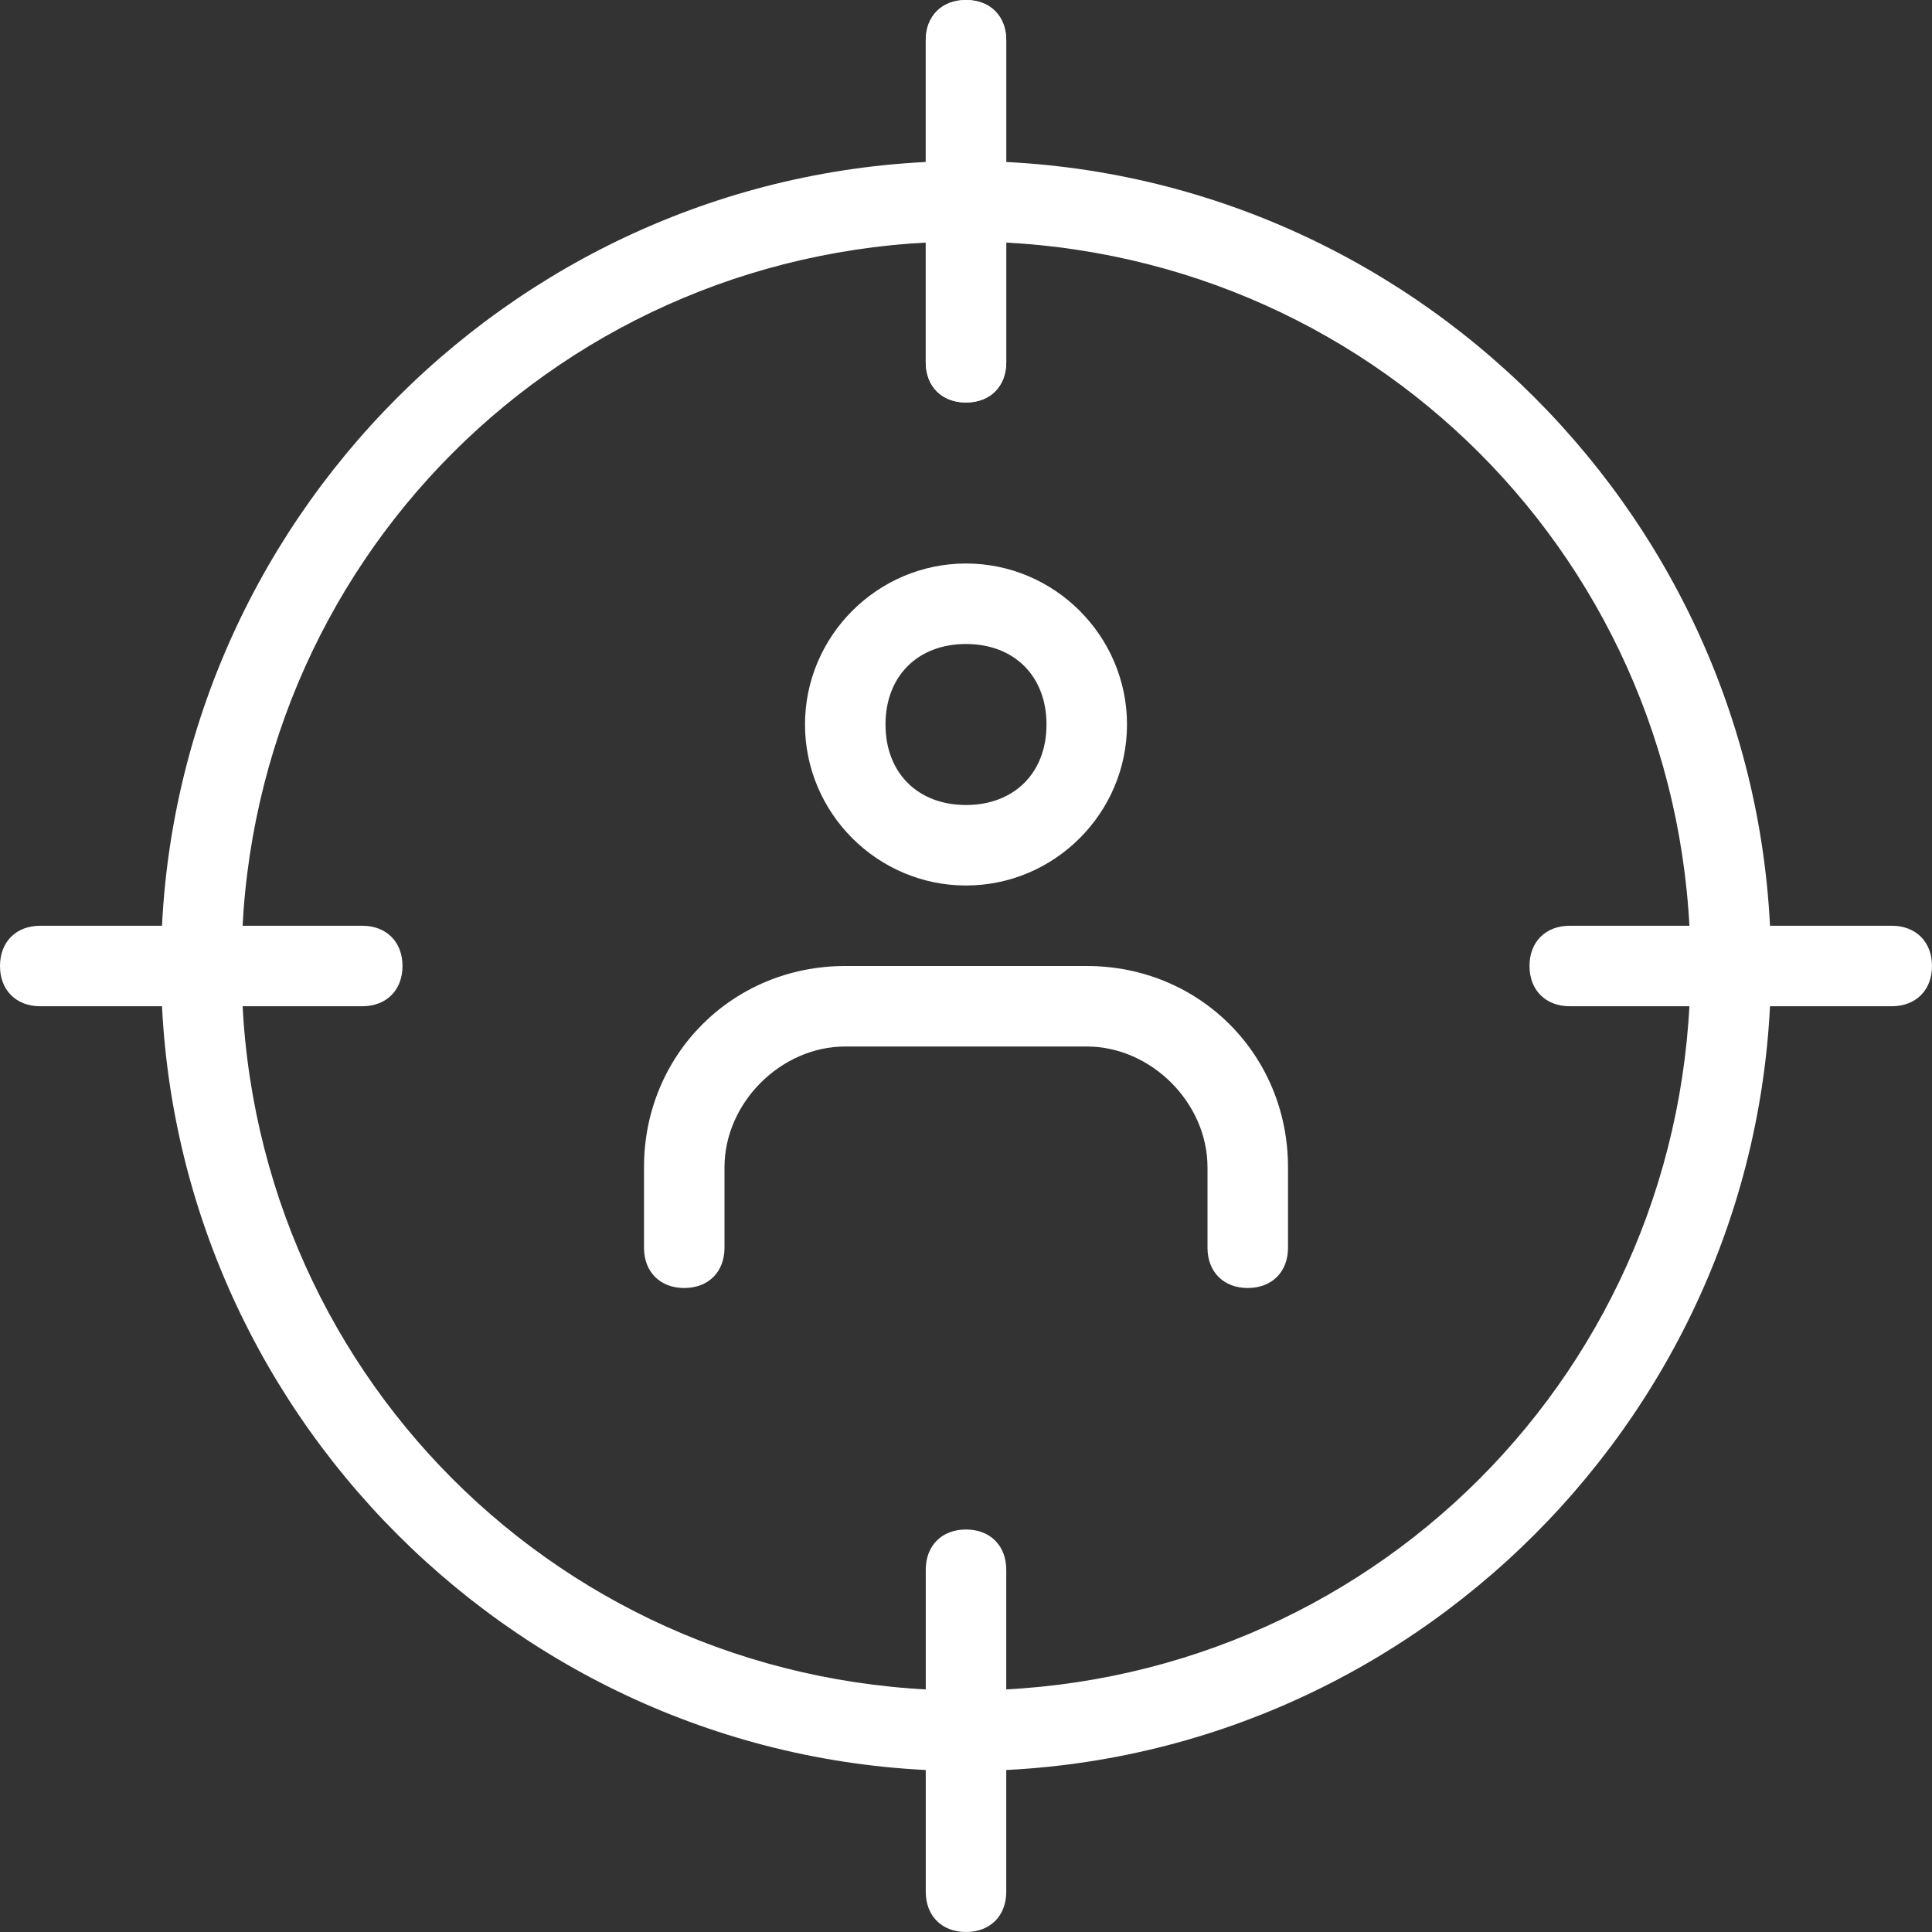
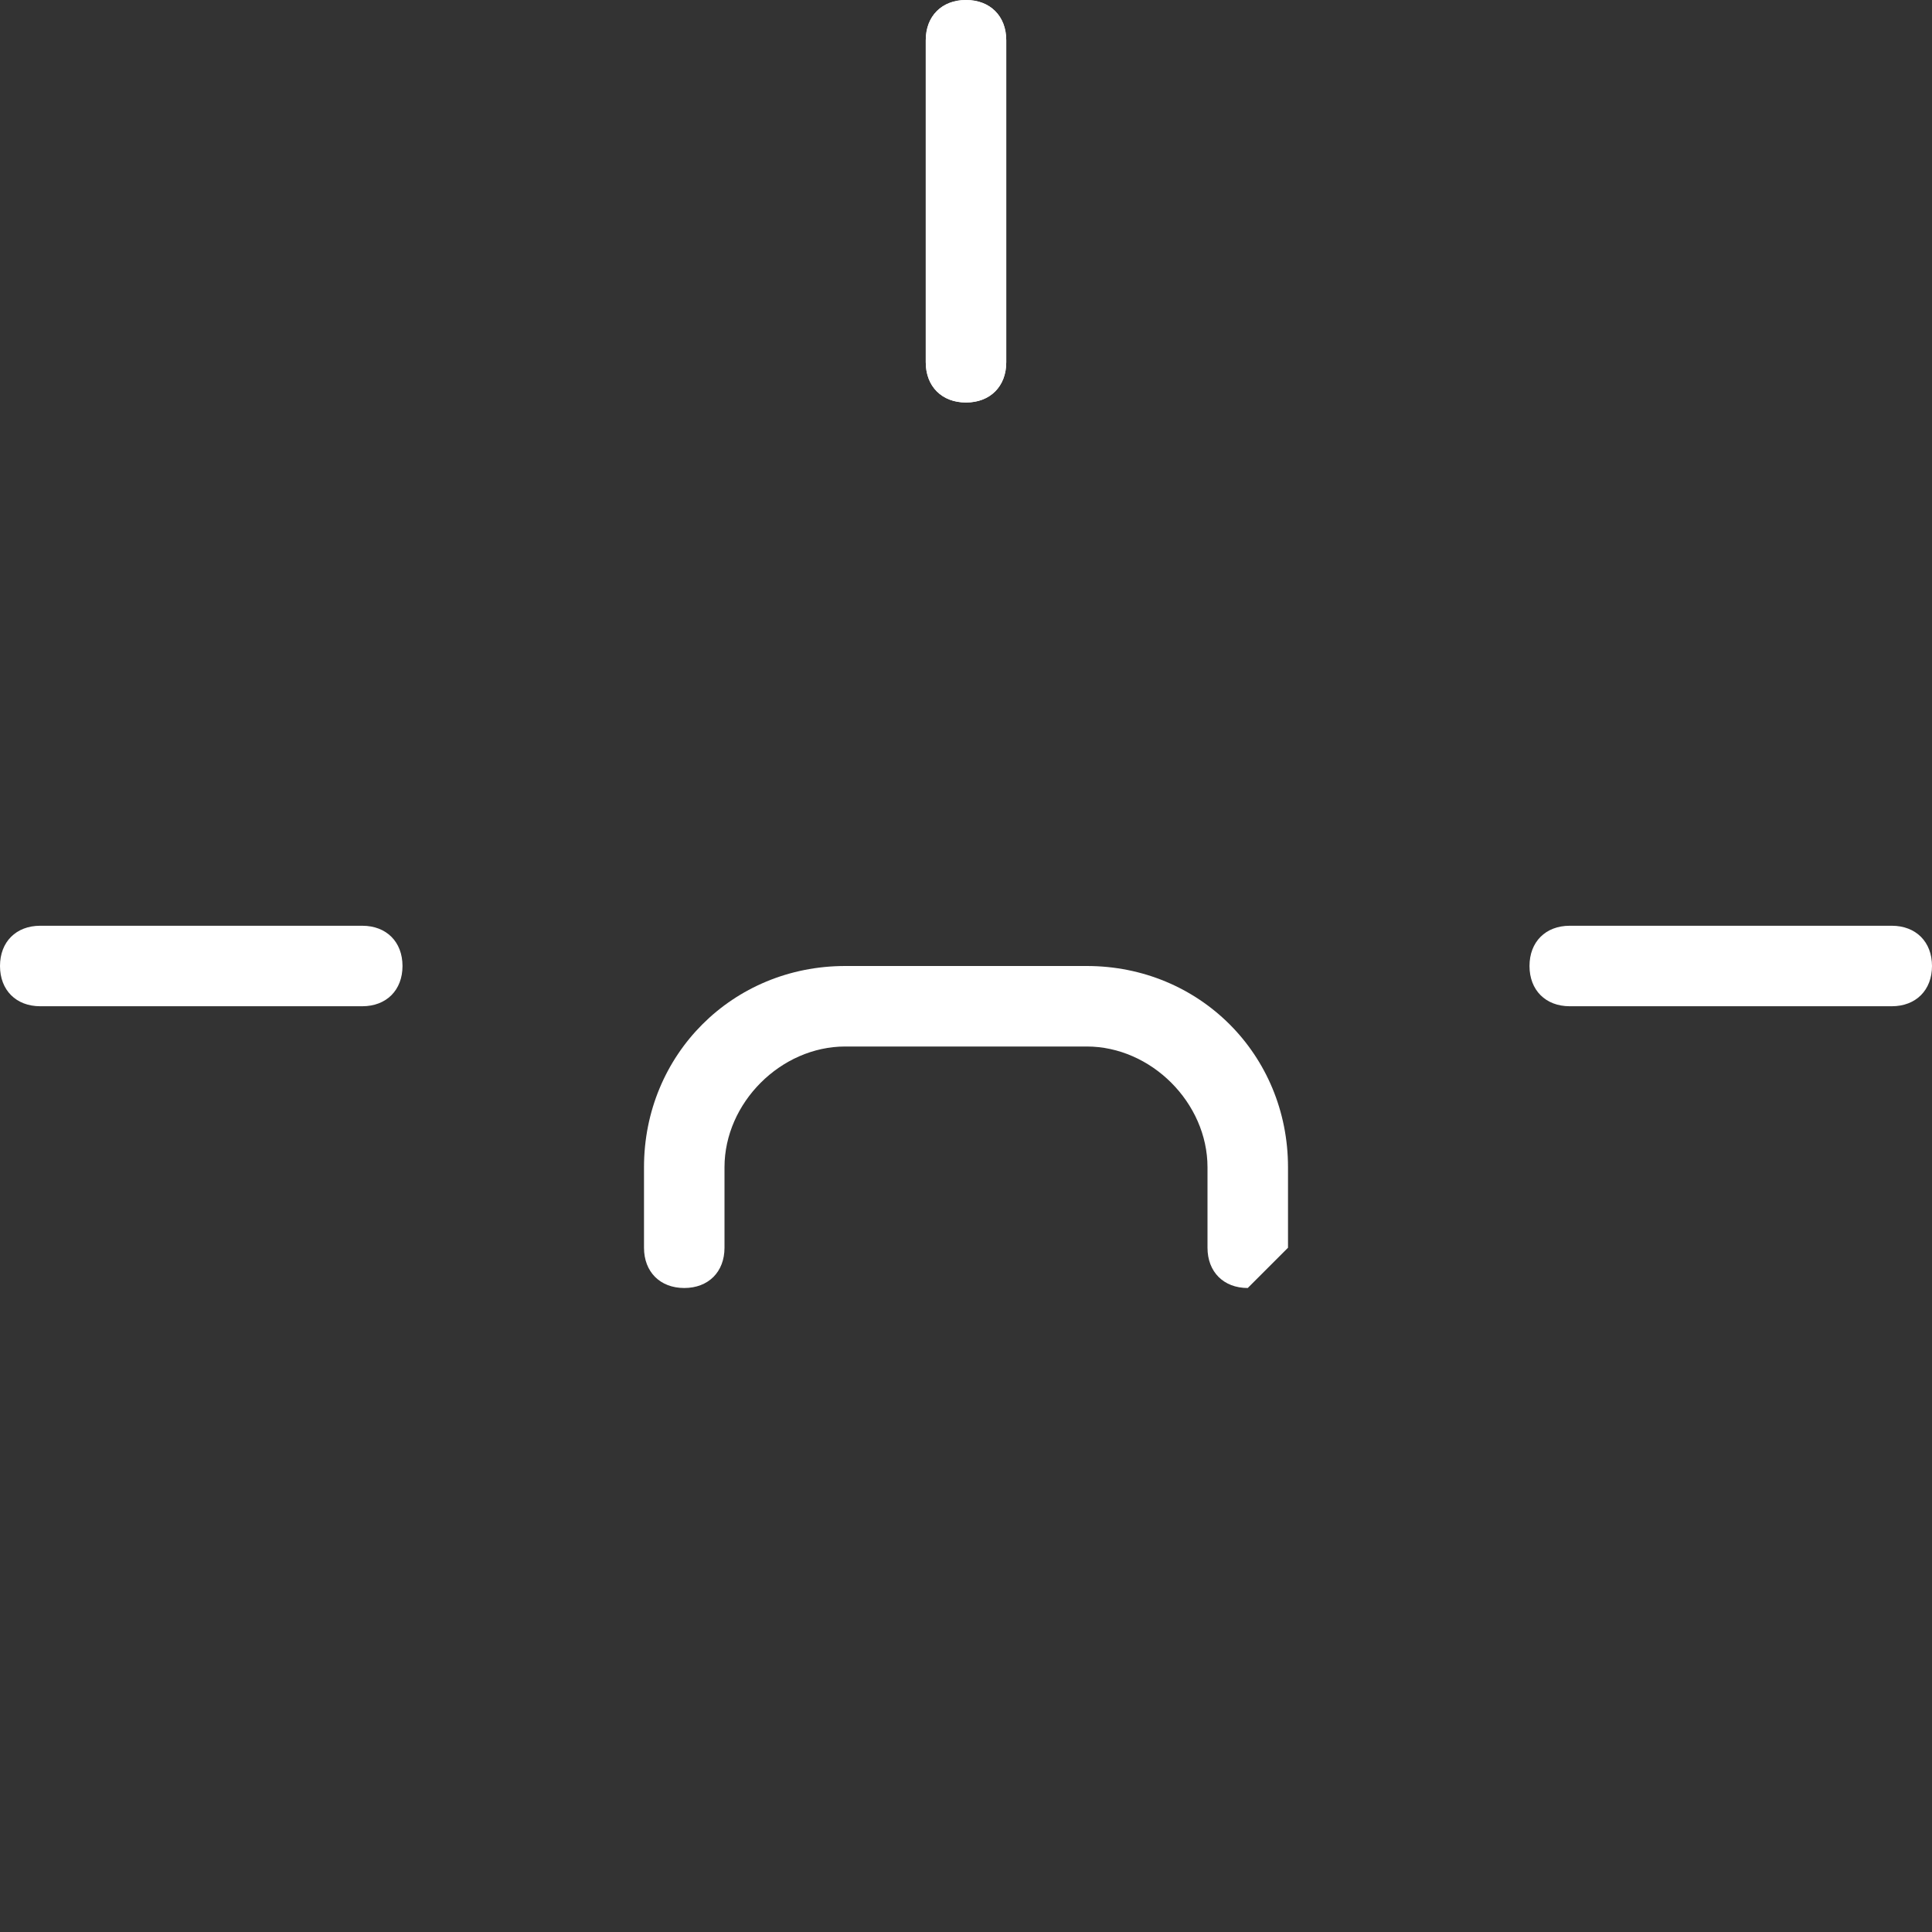
<svg xmlns="http://www.w3.org/2000/svg" version="1.1" width="512" height="512" x="0" y="0" viewBox="0 0 24 24" style="enable-background:new 0 0 512 512" xml:space="preserve" class="">
  <rect x="0" y="0" width="24" height="24" fill="#333333" stroke="none" />
  <g>
    <g>
-       <path d="m12 22c-5.5 0-10-4.5-10-10s4.5-10 10-10 10 4.5 10 10-4.5 10-10 10zm0-19c-5 0-9 4-9 9s4 9 9 9 9-4 9-9-4-9-9-9z" fill="#ffffff" data-original="#000000" style="" class="" />
-     </g>
+       </g>
    <g>
      <path d="m12 5c-.3 0-.5-.2-.5-.5v-4c0-.3.2-.5.5-.5s.5.2.5.5v4c0 .3-.2.5-.5.5z" fill="#ffffff" data-original="#000000" style="" class="" />
    </g>
    <g>
      <path d="m12 5c-.3 0-.5-.2-.5-.5v-4c0-.3.2-.5.5-.5s.5.2.5.5v4c0 .3-.2.5-.5.5z" fill="#ffffff" data-original="#000000" style="" class="" />
    </g>
    <g>
      <path d="m23.5 12.5h-4c-.3 0-.5-.2-.5-.5s.2-.5.5-.5h4c.3 0 .5.2.5.5s-.2.5-.5.5z" fill="#ffffff" data-original="#000000" style="" class="" />
    </g>
    <g>
-       <path d="m12 24c-.3 0-.5-.2-.5-.5v-4c0-.3.2-.5.5-.5s.5.2.5.5v4c0 .3-.2.5-.5.5z" fill="#ffffff" data-original="#000000" style="" class="" />
-     </g>
+       </g>
    <g>
      <path d="m4.5 12.5h-4c-.3 0-.5-.2-.5-.5s.2-.5.5-.5h4c.3 0 .5.2.5.5s-.2.5-.5.5z" fill="#ffffff" data-original="#000000" style="" class="" />
    </g>
    <g>
-       <path d="m12 11c-1.1 0-2-.9-2-2s.9-2 2-2 2 .9 2 2-.9 2-2 2zm0-3c-.6 0-1 .4-1 1s.4 1 1 1 1-.4 1-1-.4-1-1-1z" fill="#ffffff" data-original="#000000" style="" class="" />
-     </g>
+       </g>
    <g>
-       <path d="m15.5 16c-.3 0-.5-.2-.5-.5v-1c0-.8-.7-1.5-1.5-1.5h-3c-.8 0-1.5.7-1.5 1.5v1c0 .3-.2.5-.5.5s-.5-.2-.5-.5v-1c0-1.4 1.1-2.5 2.5-2.5h3c1.4 0 2.5 1.1 2.5 2.5v1c0 .3-.2.5-.5.5z" fill="#ffffff" data-original="#000000" style="" class="" />
+       <path d="m15.5 16c-.3 0-.5-.2-.5-.5v-1c0-.8-.7-1.5-1.5-1.5h-3c-.8 0-1.5.7-1.5 1.5v1c0 .3-.2.5-.5.5s-.5-.2-.5-.5v-1c0-1.4 1.1-2.5 2.5-2.5h3c1.4 0 2.5 1.1 2.5 2.5v1z" fill="#ffffff" data-original="#000000" style="" class="" />
    </g>
  </g>
</svg>